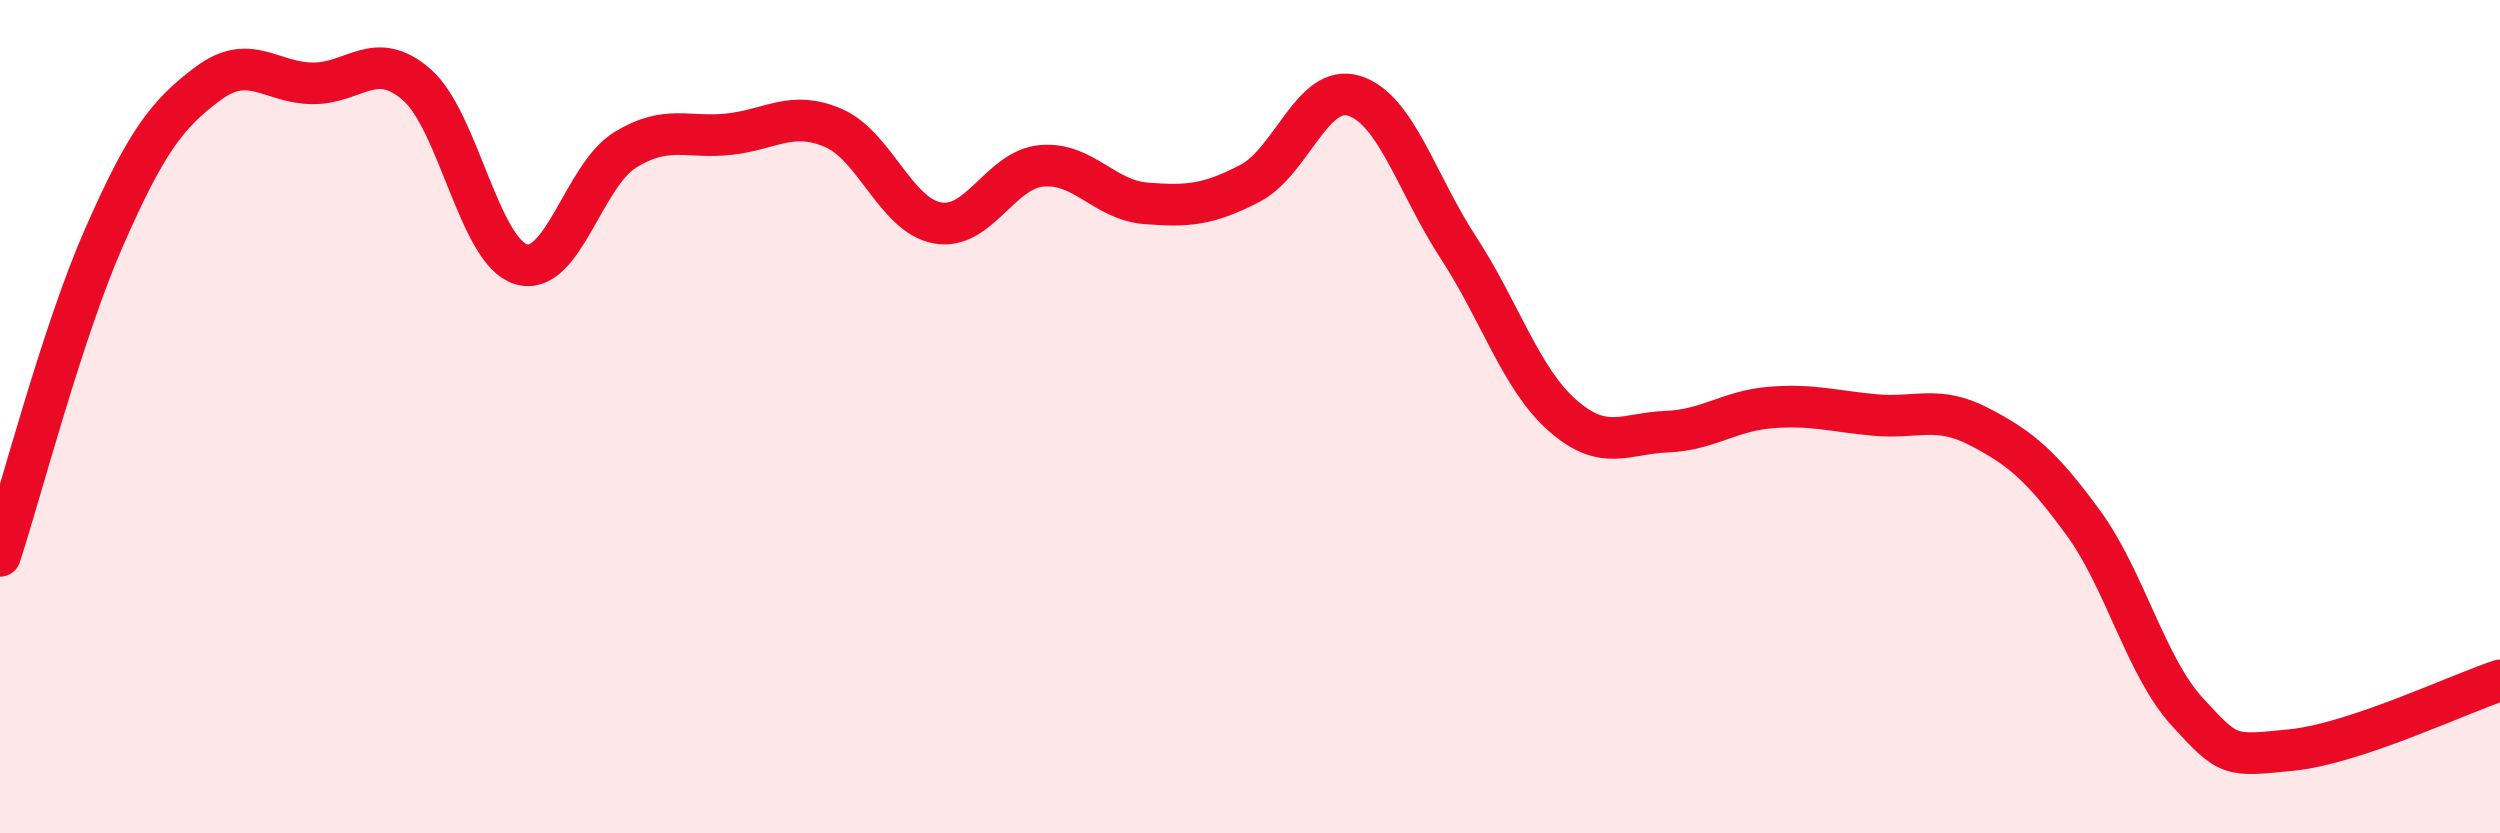
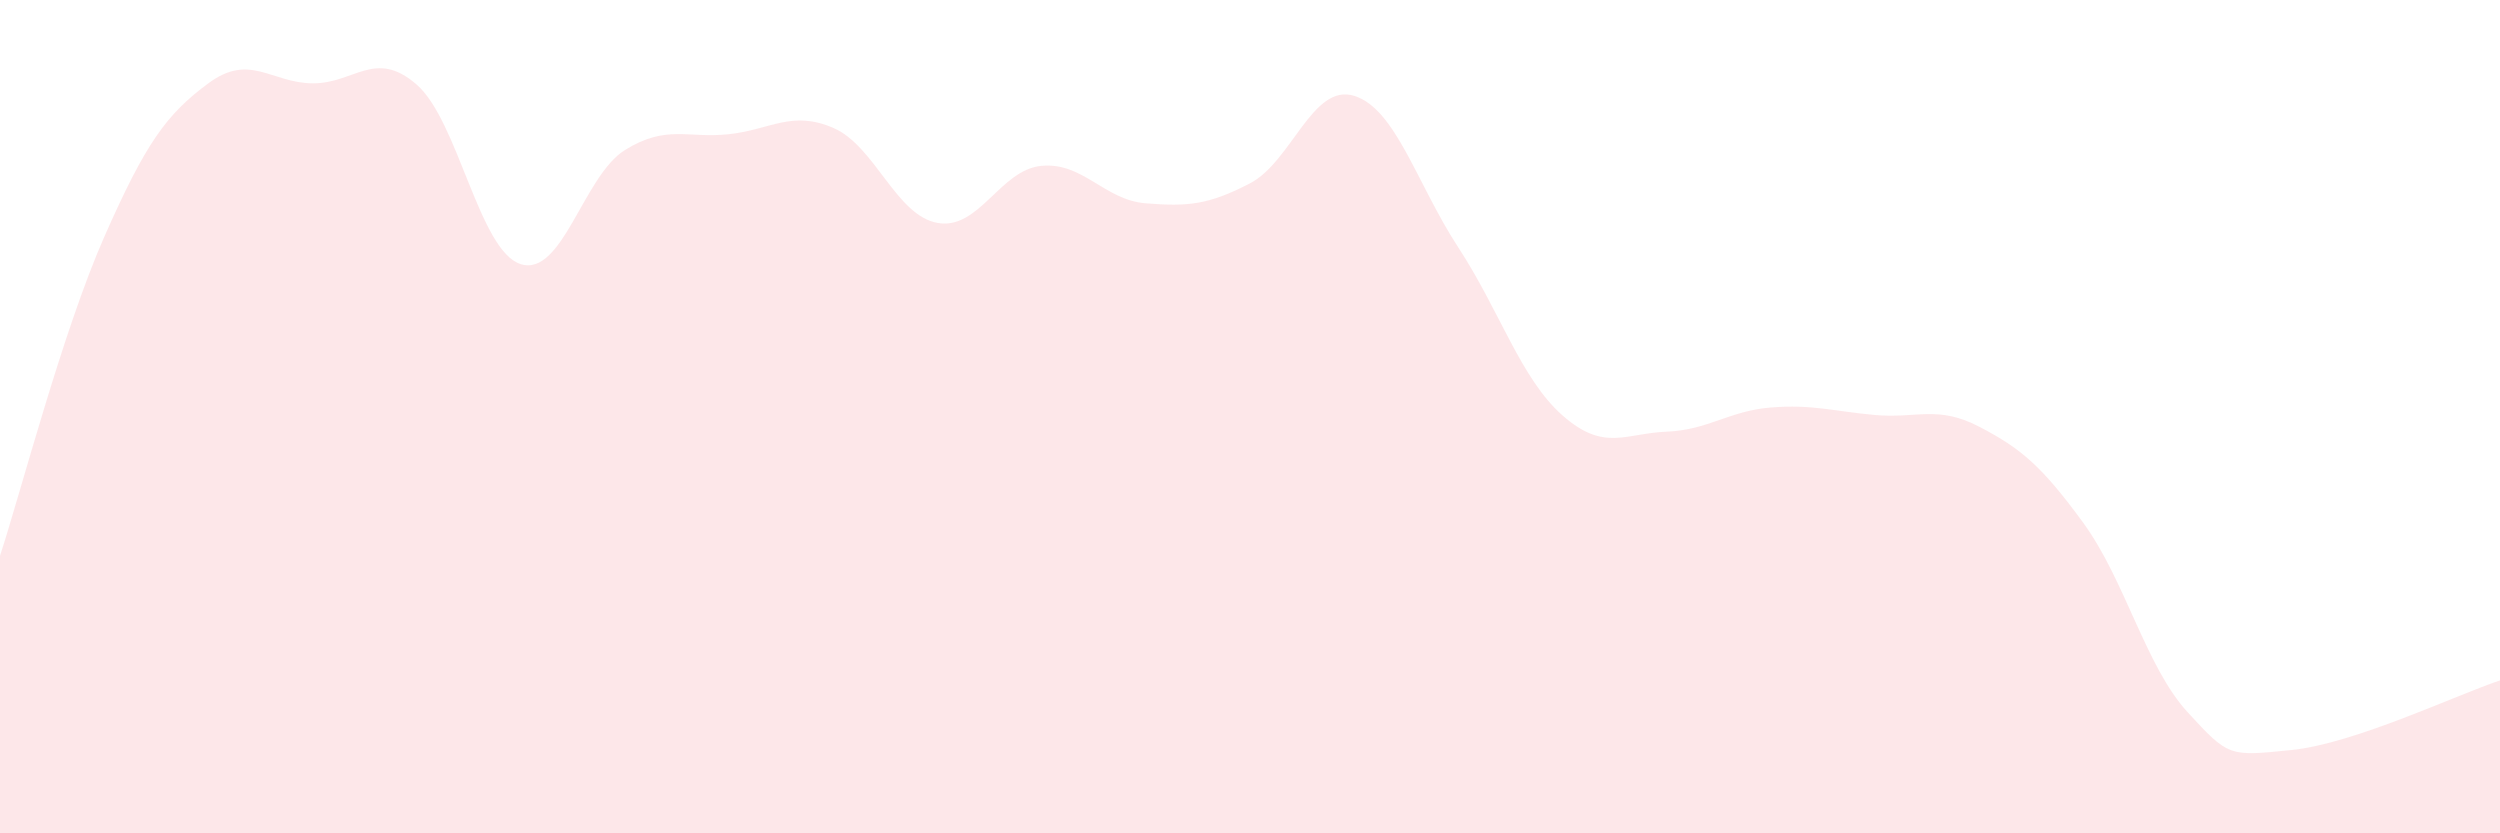
<svg xmlns="http://www.w3.org/2000/svg" width="60" height="20" viewBox="0 0 60 20">
  <path d="M 0,13.34 C 0.5,11.81 1.5,7.96 2.5,5.69 C 3.5,3.42 4,2.74 5,2 C 6,1.26 6.5,1.99 7.5,2 C 8.5,2.01 9,1.16 10,2.03 C 11,2.9 11.5,6.03 12.5,6.34 C 13.5,6.65 14,4.22 15,3.6 C 16,2.98 16.5,3.33 17.5,3.22 C 18.5,3.11 19,2.64 20,3.07 C 21,3.5 21.5,5.17 22.5,5.35 C 23.5,5.53 24,4.07 25,3.98 C 26,3.89 26.5,4.8 27.5,4.88 C 28.5,4.96 29,4.92 30,4.4 C 31,3.88 31.5,1.99 32.5,2.3 C 33.5,2.61 34,4.41 35,5.94 C 36,7.47 36.5,9.09 37.5,9.97 C 38.5,10.85 39,10.4 40,10.36 C 41,10.32 41.5,9.86 42.5,9.78 C 43.5,9.7 44,9.87 45,9.96 C 46,10.05 46.5,9.72 47.5,10.24 C 48.5,10.76 49,11.18 50,12.55 C 51,13.92 51.5,16 52.5,17.09 C 53.5,18.18 53.5,18.15 55,18 C 56.5,17.85 59,16.66 60,16.33L60 20L0 20Z" fill="#EB0A25" opacity="0.1" stroke-linecap="round" stroke-linejoin="round" />
-   <path d="M 0,13.34 C 0.5,11.81 1.5,7.96 2.5,5.69 C 3.5,3.42 4,2.74 5,2 C 6,1.26 6.5,1.99 7.5,2 C 8.5,2.01 9,1.16 10,2.03 C 11,2.9 11.5,6.03 12.5,6.34 C 13.5,6.65 14,4.22 15,3.6 C 16,2.98 16.5,3.33 17.5,3.22 C 18.5,3.11 19,2.64 20,3.07 C 21,3.5 21.5,5.17 22.5,5.35 C 23.5,5.53 24,4.07 25,3.98 C 26,3.89 26.5,4.8 27.5,4.88 C 28.5,4.96 29,4.92 30,4.4 C 31,3.88 31.5,1.99 32.5,2.3 C 33.5,2.61 34,4.41 35,5.94 C 36,7.47 36.5,9.09 37.5,9.97 C 38.5,10.85 39,10.4 40,10.36 C 41,10.32 41.5,9.86 42.5,9.78 C 43.5,9.7 44,9.87 45,9.96 C 46,10.05 46.5,9.72 47.5,10.24 C 48.5,10.76 49,11.18 50,12.55 C 51,13.92 51.5,16 52.5,17.09 C 53.5,18.18 53.5,18.15 55,18 C 56.5,17.85 59,16.66 60,16.33" stroke="#EB0A25" stroke-width="1" fill="none" stroke-linecap="round" stroke-linejoin="round" />
</svg>